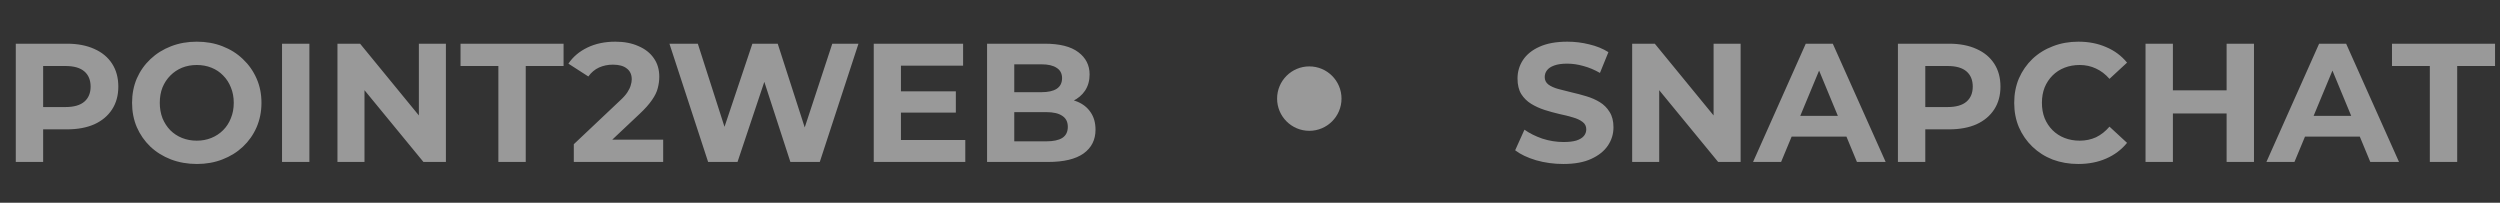
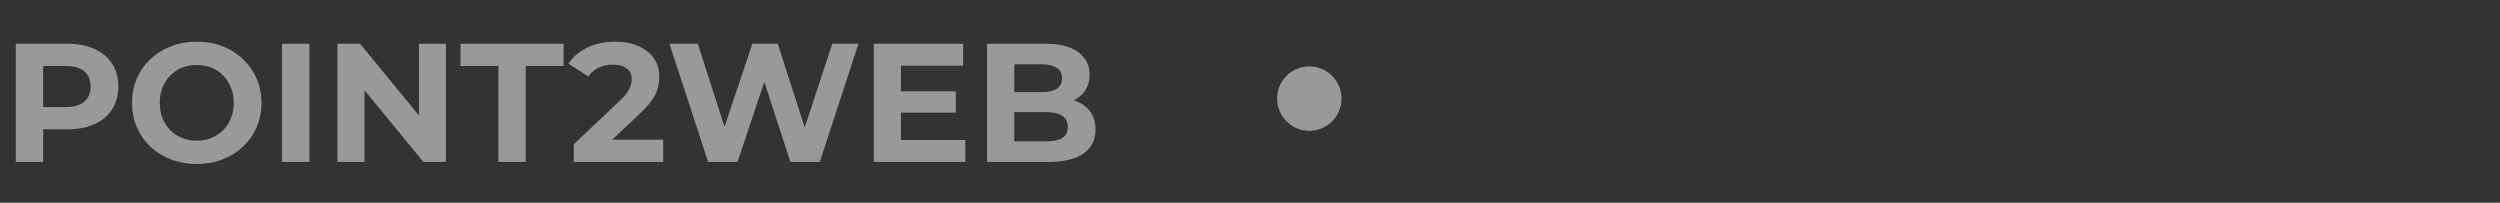
<svg xmlns="http://www.w3.org/2000/svg" width="296" height="24" viewBox="0 0 296 24" fill="none">
  <rect x="0" y="0" width="296" height="24" fill="#333333" stroke="none" />
  <g opacity="0.5">
    <path d="M1.869 19.175V5.175H7.929C9.182 5.175 10.262 5.381 11.169 5.795C12.076 6.195 12.776 6.775 13.269 7.535C13.762 8.295 14.009 9.201 14.009 10.255C14.009 11.295 13.762 12.195 13.269 12.955C12.776 13.715 12.076 14.301 11.169 14.715C10.262 15.115 9.182 15.315 7.929 15.315H3.669L5.109 13.855V19.175H1.869ZM5.109 14.215L3.669 12.675H7.749C8.749 12.675 9.496 12.461 9.989 12.035C10.482 11.608 10.729 11.015 10.729 10.255C10.729 9.481 10.482 8.881 9.989 8.455C9.496 8.028 8.749 7.815 7.749 7.815H3.669L5.109 6.275V14.215ZM23.317 19.415C22.211 19.415 21.184 19.235 20.237 18.875C19.304 18.515 18.491 18.008 17.797 17.355C17.117 16.701 16.584 15.935 16.197 15.055C15.824 14.175 15.637 13.215 15.637 12.175C15.637 11.135 15.824 10.175 16.197 9.295C16.584 8.415 17.124 7.648 17.817 6.995C18.511 6.341 19.324 5.835 20.257 5.475C21.191 5.115 22.204 4.935 23.297 4.935C24.404 4.935 25.417 5.115 26.337 5.475C27.271 5.835 28.077 6.341 28.757 6.995C29.451 7.648 29.991 8.415 30.377 9.295C30.764 10.161 30.957 11.121 30.957 12.175C30.957 13.215 30.764 14.181 30.377 15.075C29.991 15.955 29.451 16.721 28.757 17.375C28.077 18.015 27.271 18.515 26.337 18.875C25.417 19.235 24.411 19.415 23.317 19.415ZM23.297 16.655C23.924 16.655 24.497 16.548 25.017 16.335C25.551 16.121 26.017 15.815 26.417 15.415C26.817 15.015 27.124 14.541 27.337 13.995C27.564 13.448 27.677 12.841 27.677 12.175C27.677 11.508 27.564 10.901 27.337 10.355C27.124 9.808 26.817 9.335 26.417 8.935C26.031 8.535 25.571 8.228 25.037 8.015C24.504 7.801 23.924 7.695 23.297 7.695C22.671 7.695 22.091 7.801 21.557 8.015C21.037 8.228 20.577 8.535 20.177 8.935C19.777 9.335 19.464 9.808 19.237 10.355C19.024 10.901 18.917 11.508 18.917 12.175C18.917 12.828 19.024 13.435 19.237 13.995C19.464 14.541 19.771 15.015 20.157 15.415C20.557 15.815 21.024 16.121 21.557 16.335C22.091 16.548 22.671 16.655 23.297 16.655ZM33.392 19.175V5.175H36.632V19.175H33.392ZM39.955 19.175V5.175H42.635L50.895 15.255H49.595V5.175H52.795V19.175H50.135L41.855 9.095H43.155V19.175H39.955ZM59.007 19.175V7.815H54.527V5.175H66.727V7.815H62.247V19.175H59.007ZM67.939 19.175V17.075L73.339 11.975C73.766 11.588 74.079 11.241 74.279 10.935C74.479 10.628 74.613 10.348 74.679 10.095C74.759 9.841 74.799 9.608 74.799 9.395C74.799 8.835 74.606 8.408 74.219 8.115C73.846 7.808 73.293 7.655 72.559 7.655C71.973 7.655 71.426 7.768 70.919 7.995C70.426 8.221 70.006 8.575 69.659 9.055L67.299 7.535C67.833 6.735 68.579 6.101 69.539 5.635C70.499 5.168 71.606 4.935 72.859 4.935C73.899 4.935 74.806 5.108 75.579 5.455C76.366 5.788 76.973 6.261 77.399 6.875C77.839 7.488 78.059 8.221 78.059 9.075C78.059 9.528 77.999 9.981 77.879 10.435C77.773 10.875 77.546 11.341 77.199 11.835C76.866 12.328 76.373 12.881 75.719 13.495L71.239 17.715L70.619 16.535H78.519V19.175H67.939ZM83.842 19.175L79.262 5.175H82.622L86.602 17.575H84.922L89.082 5.175H92.082L96.082 17.575H94.462L98.542 5.175H101.642L97.062 19.175H93.582L90.042 8.295H90.962L87.322 19.175H83.842ZM106.431 10.815H113.171V13.335H106.431V10.815ZM106.671 16.575H114.291V19.175H103.451V5.175H114.031V7.775H106.671V16.575ZM116.869 19.175V5.175H123.709C125.469 5.175 126.789 5.508 127.669 6.175C128.562 6.841 129.009 7.721 129.009 8.815C129.009 9.548 128.829 10.188 128.469 10.735C128.109 11.268 127.616 11.681 126.989 11.975C126.362 12.268 125.642 12.415 124.829 12.415L125.209 11.595C126.089 11.595 126.869 11.741 127.549 12.035C128.229 12.315 128.756 12.735 129.129 13.295C129.516 13.855 129.709 14.541 129.709 15.355C129.709 16.555 129.236 17.495 128.289 18.175C127.342 18.841 125.949 19.175 124.109 19.175H116.869ZM120.089 16.735H123.869C124.709 16.735 125.342 16.601 125.769 16.335C126.209 16.055 126.429 15.615 126.429 15.015C126.429 14.428 126.209 13.995 125.769 13.715C125.342 13.421 124.709 13.275 123.869 13.275H119.849V10.915H123.309C124.096 10.915 124.696 10.781 125.109 10.515C125.536 10.235 125.749 9.815 125.749 9.255C125.749 8.708 125.536 8.301 125.109 8.035C124.696 7.755 124.096 7.615 123.309 7.615H120.089V16.735Z" fill="white" />
    <circle cx="155.022" cy="11.675" r="3.813" fill="white" />
-     <path d="M185.095 19.415C183.975 19.415 182.902 19.268 181.875 18.975C180.849 18.668 180.022 18.275 179.395 17.795L180.495 15.355C181.095 15.781 181.802 16.135 182.615 16.415C183.442 16.681 184.275 16.815 185.115 16.815C185.755 16.815 186.269 16.755 186.655 16.635C187.055 16.501 187.349 16.321 187.535 16.095C187.722 15.868 187.815 15.608 187.815 15.315C187.815 14.941 187.669 14.648 187.375 14.435C187.082 14.208 186.695 14.028 186.215 13.895C185.735 13.748 185.202 13.615 184.615 13.495C184.042 13.361 183.462 13.201 182.875 13.015C182.302 12.828 181.775 12.588 181.295 12.295C180.815 12.001 180.422 11.615 180.115 11.135C179.822 10.655 179.675 10.041 179.675 9.295C179.675 8.495 179.889 7.768 180.315 7.115C180.755 6.448 181.409 5.921 182.275 5.535C183.155 5.135 184.255 4.935 185.575 4.935C186.455 4.935 187.322 5.041 188.175 5.255C189.029 5.455 189.782 5.761 190.435 6.175L189.435 8.635C188.782 8.261 188.129 7.988 187.475 7.815C186.822 7.628 186.182 7.535 185.555 7.535C184.929 7.535 184.415 7.608 184.015 7.755C183.615 7.901 183.329 8.095 183.155 8.335C182.982 8.561 182.895 8.828 182.895 9.135C182.895 9.495 183.042 9.788 183.335 10.015C183.629 10.228 184.015 10.401 184.495 10.535C184.975 10.668 185.502 10.801 186.075 10.935C186.662 11.068 187.242 11.221 187.815 11.395C188.402 11.568 188.935 11.801 189.415 12.095C189.895 12.388 190.282 12.775 190.575 13.255C190.882 13.735 191.035 14.341 191.035 15.075C191.035 15.861 190.815 16.581 190.375 17.235C189.935 17.888 189.275 18.415 188.395 18.815C187.529 19.215 186.429 19.415 185.095 19.415ZM193.249 19.175V5.175H195.929L204.189 15.255H202.889V5.175H206.089V19.175H203.429L195.149 9.095H196.449V19.175H193.249ZM207.562 19.175L213.802 5.175H217.002L223.262 19.175H219.862L214.742 6.815H216.022L210.882 19.175H207.562ZM210.682 16.175L211.542 13.715H218.742L219.622 16.175H210.682ZM224.714 19.175V5.175H230.774C232.028 5.175 233.108 5.381 234.014 5.795C234.921 6.195 235.621 6.775 236.114 7.535C236.608 8.295 236.854 9.201 236.854 10.255C236.854 11.295 236.608 12.195 236.114 12.955C235.621 13.715 234.921 14.301 234.014 14.715C233.108 15.115 232.028 15.315 230.774 15.315H226.514L227.954 13.855V19.175H224.714ZM227.954 14.215L226.514 12.675H230.594C231.594 12.675 232.341 12.461 232.834 12.035C233.328 11.608 233.574 11.015 233.574 10.255C233.574 9.481 233.328 8.881 232.834 8.455C232.341 8.028 231.594 7.815 230.594 7.815H226.514L227.954 6.275V14.215ZM246.063 19.415C244.983 19.415 243.976 19.241 243.043 18.895C242.123 18.535 241.323 18.028 240.643 17.375C239.963 16.721 239.429 15.955 239.043 15.075C238.669 14.195 238.483 13.228 238.483 12.175C238.483 11.121 238.669 10.155 239.043 9.275C239.429 8.395 239.963 7.628 240.643 6.975C241.336 6.321 242.143 5.821 243.063 5.475C243.983 5.115 244.989 4.935 246.083 4.935C247.296 4.935 248.389 5.148 249.363 5.575C250.349 5.988 251.176 6.601 251.843 7.415L249.763 9.335C249.283 8.788 248.749 8.381 248.163 8.115C247.576 7.835 246.936 7.695 246.243 7.695C245.589 7.695 244.989 7.801 244.443 8.015C243.896 8.228 243.423 8.535 243.023 8.935C242.623 9.335 242.309 9.808 242.083 10.355C241.869 10.901 241.763 11.508 241.763 12.175C241.763 12.841 241.869 13.448 242.083 13.995C242.309 14.541 242.623 15.015 243.023 15.415C243.423 15.815 243.896 16.121 244.443 16.335C244.989 16.548 245.589 16.655 246.243 16.655C246.936 16.655 247.576 16.521 248.163 16.255C248.749 15.975 249.283 15.555 249.763 14.995L251.843 16.915C251.176 17.728 250.349 18.348 249.363 18.775C248.389 19.201 247.289 19.415 246.063 19.415ZM263.631 5.175H266.871V19.175H263.631V5.175ZM257.271 19.175H254.031V5.175H257.271V19.175ZM263.871 13.435H257.031V10.695H263.871V13.435ZM268.343 19.175L274.583 5.175H277.783L284.043 19.175H280.643L275.523 6.815H276.803L271.663 19.175H268.343ZM271.463 16.175L272.323 13.715H279.523L280.403 16.175H271.463ZM287.692 19.175V7.815H283.212V5.175H295.412V7.815H290.932V19.175H287.692Z" fill="white" />
  </g>
</svg>